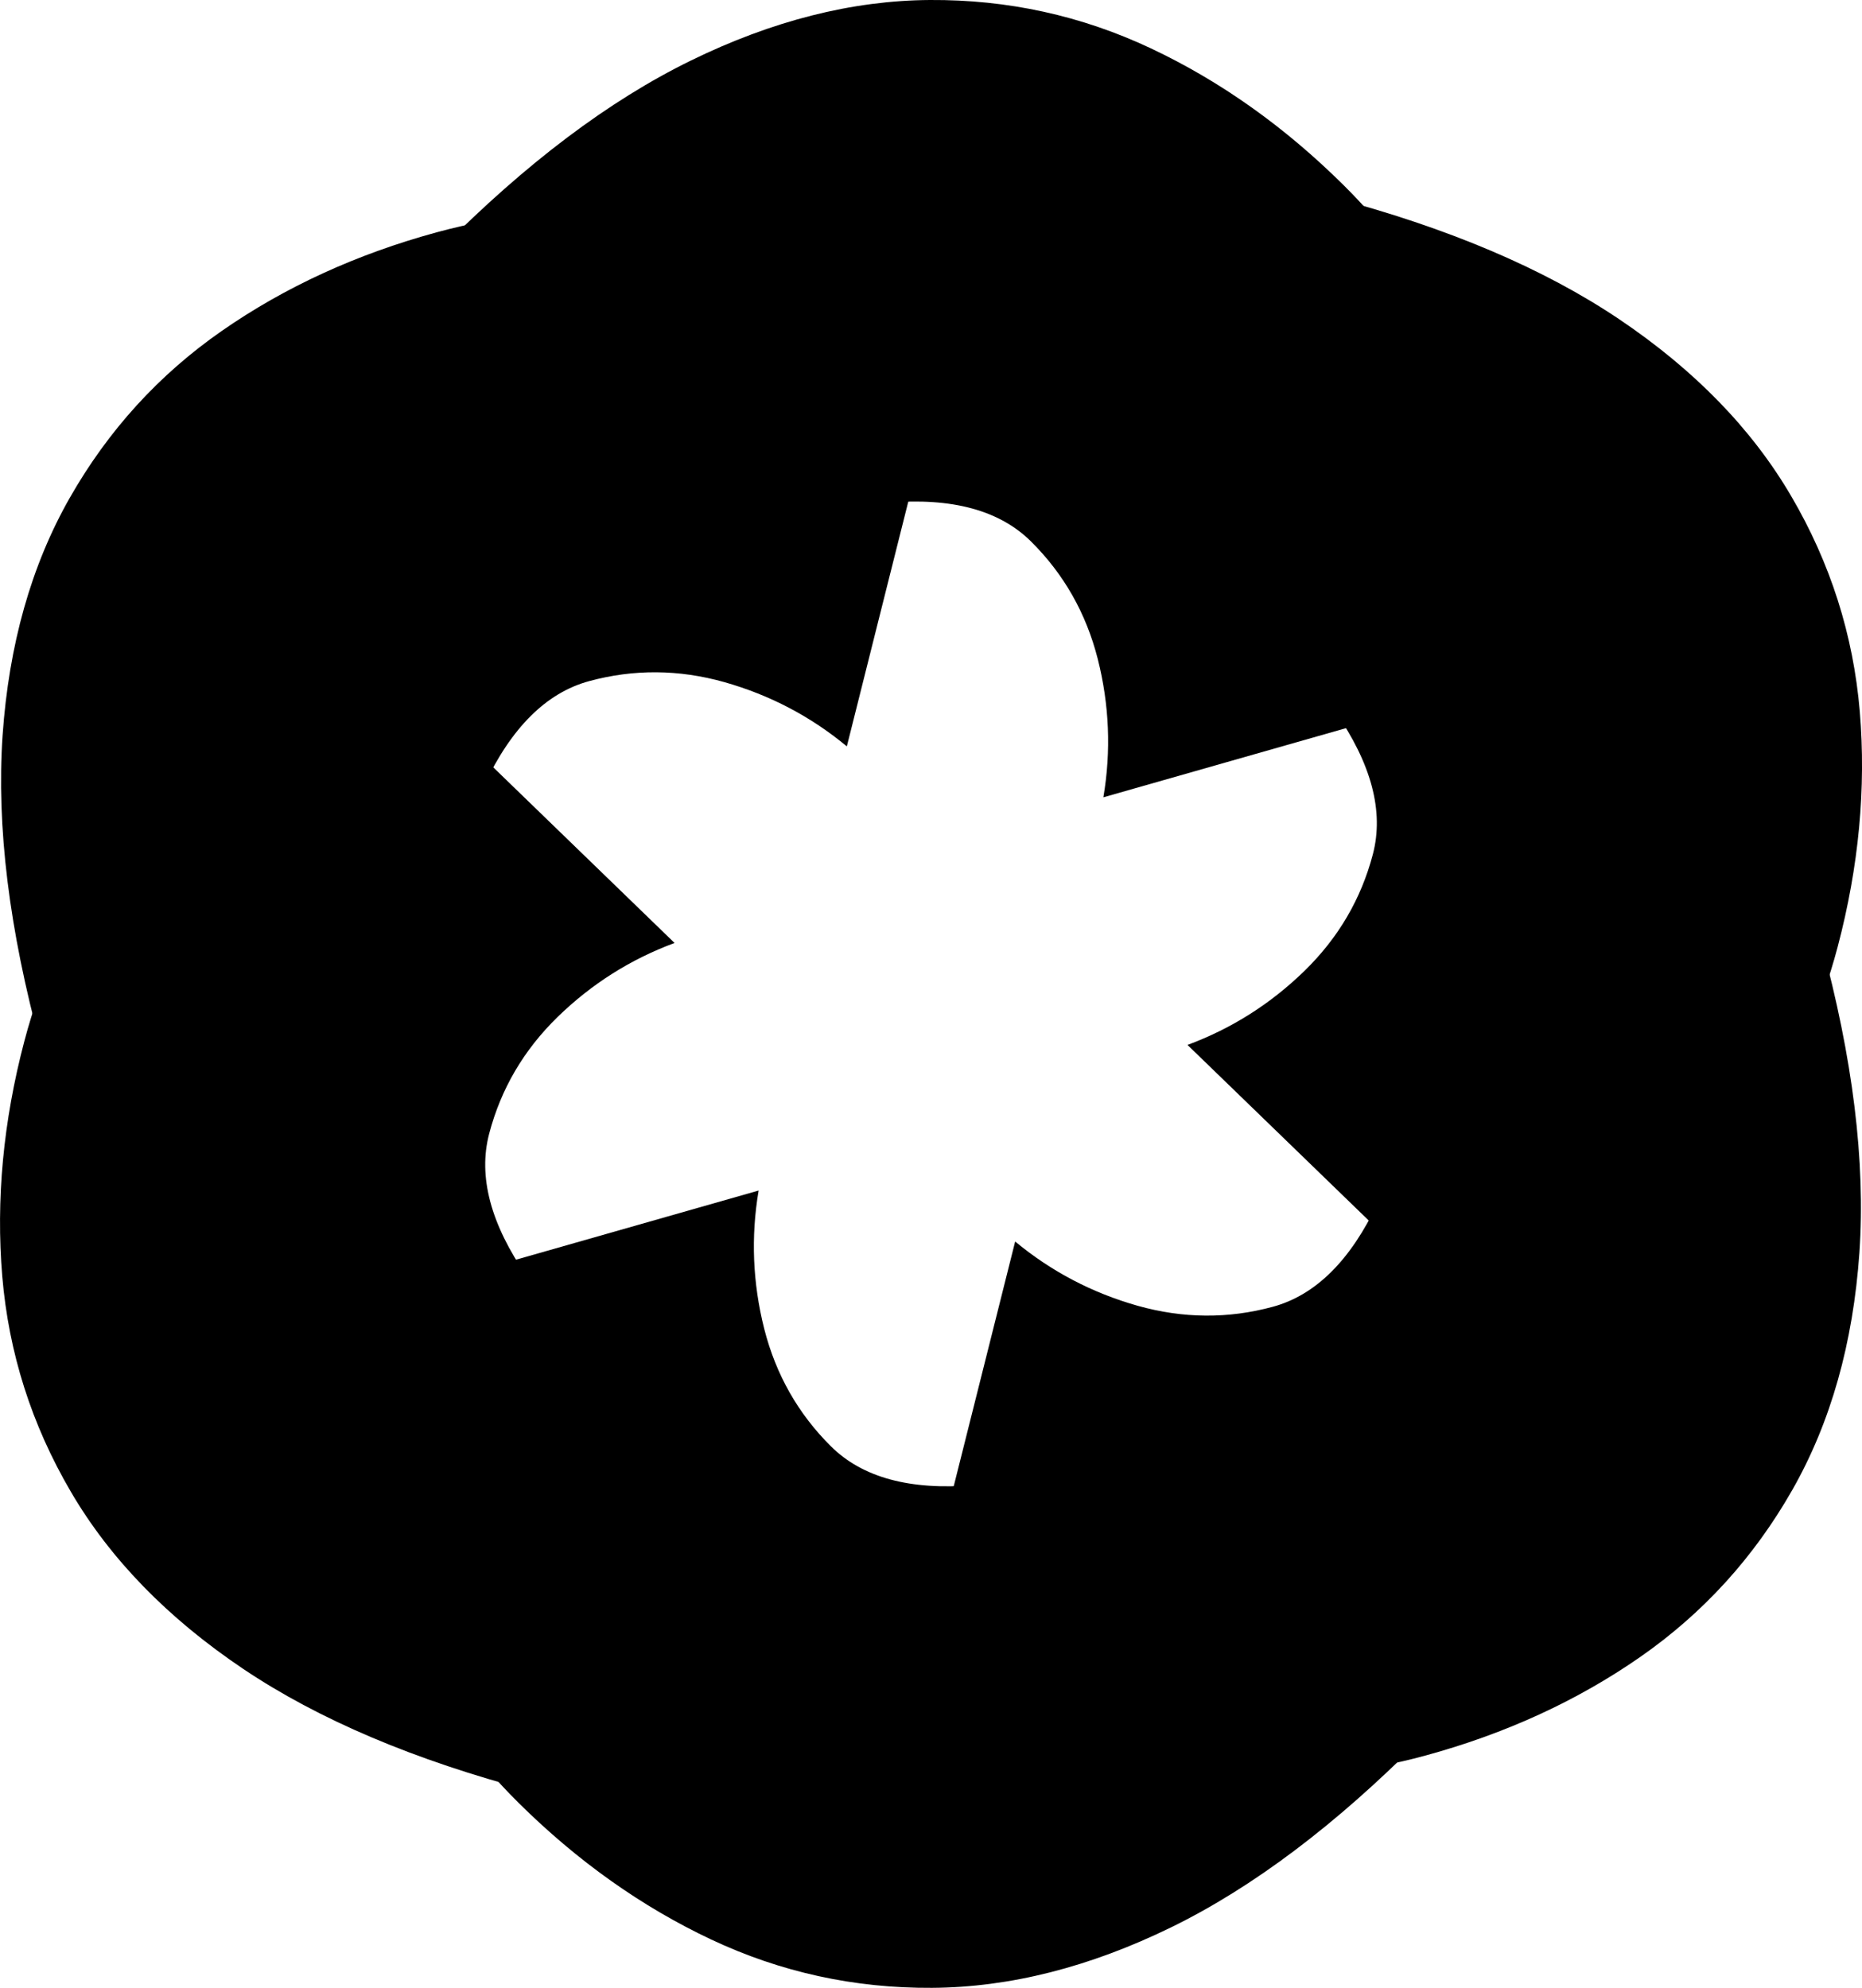
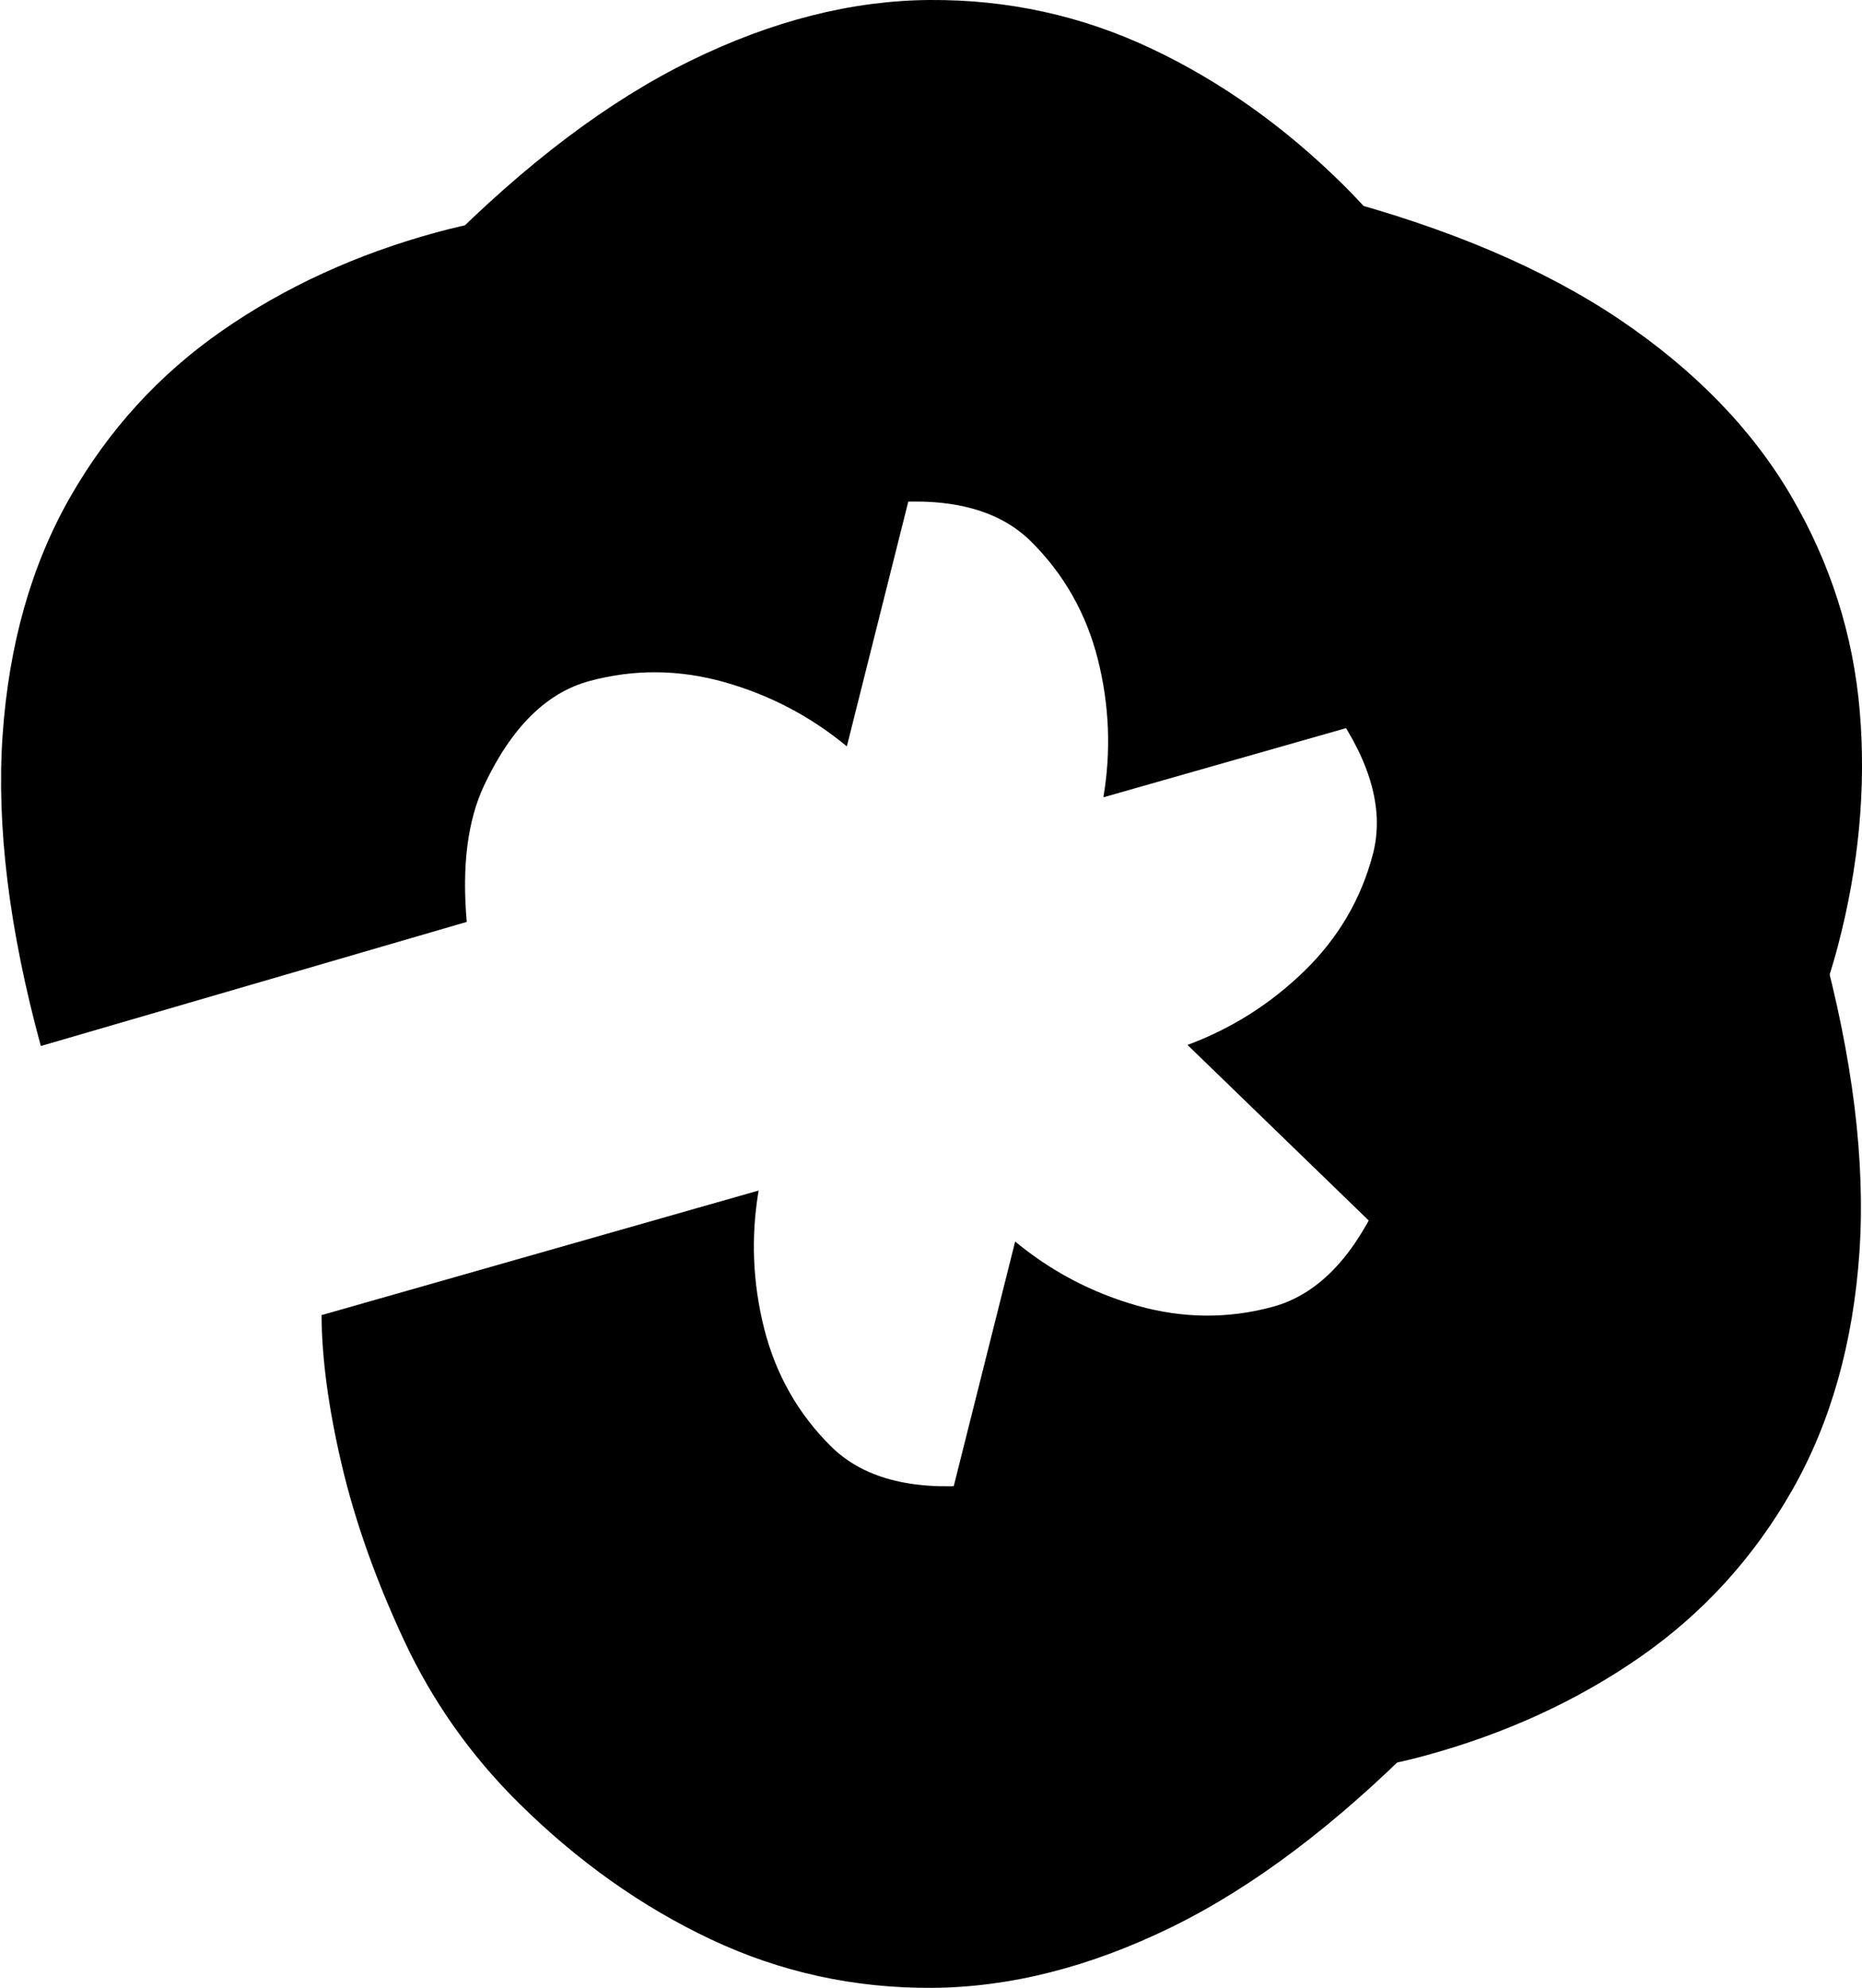
<svg xmlns="http://www.w3.org/2000/svg" id="Calque_2" data-name="Calque 2" viewBox="0 0 346.59 370">
  <defs>
    <style>      .cls-1 {        stroke-width: 0px;      }    </style>
  </defs>
  <g id="Calque_1-2" data-name="Calque 1">
    <g>
      <g id="_Répétition_radiale_" data-name="&amp;lt;Répétition radiale&amp;gt;">
        <path class="cls-1" d="M264.53,323.65c-15.79,15.93-31.28,27.61-46.5,35.06-15.21,7.43-30.05,11.19-44.54,11.28-14.49.09-28.19-2.91-41.12-9-12.92-6.09-24.88-14.57-35.84-25.43-8.93-8.84-16.02-18.9-21.29-30.17-5.26-11.27-9.13-22.16-11.61-32.67-2.47-10.51-3.73-19.82-3.78-27.94l81.36-23.19c-1.46,8.63-1.11,17.2,1.04,25.73,2.17,8.52,6.31,15.82,12.43,21.89,5.86,5.81,14.73,8.21,26.6,7.21,7.21-.62,15.07-3.92,23.59-9.9l59.66,57.12Z" />
      </g>
      <g id="_Répétition_radiale_-2" data-name="&amp;lt;Répétition radiale&amp;gt;">
-         <path class="cls-1" d="M98.84,333.34c-21.69-5.71-39.55-13.29-53.61-22.74-14.04-9.45-24.72-20.43-32.04-32.94-7.32-12.5-11.57-25.87-12.77-40.11-1.19-14.24.18-28.83,4.11-43.75,3.2-12.15,8.36-23.32,15.48-33.52,7.13-10.19,14.62-18.99,22.49-26.39,7.87-7.4,15.3-13.14,22.3-17.24l60.76,58.86c-8.21,3.05-15.45,7.63-21.76,13.77-6.3,6.14-10.55,13.38-12.74,21.71-2.1,7.98.26,16.87,7.05,26.64,4.14,5.93,10.93,11.09,20.37,15.48l-19.64,80.22Z" />
-       </g>
+         </g>
      <g id="_Répétition_radiale_-3" data-name="&amp;lt;Répétition radiale&amp;gt;">
        <path class="cls-1" d="M7.6,194.69C1.7,173.05-.67,153.79.48,136.89c1.17-16.88,5.33-31.62,12.5-44.22,7.17-12.59,16.62-22.96,28.35-31.11,11.73-8.15,25.06-14.26,39.95-18.32,12.12-3.31,24.38-4.42,36.77-3.35,12.39,1.08,23.75,3.17,34.1,6.28,10.34,3.12,19.03,6.68,26.08,10.7l-20.6,82.05c-6.74-5.58-14.33-9.56-22.81-11.96-8.47-2.38-16.86-2.44-25.17-.18-7.96,2.17-14.48,8.65-19.55,19.43-3.07,6.55-4.14,15.01-3.22,25.38L7.6,194.69Z" />
      </g>
      <g id="_Répétition_radiale_-4" data-name="&amp;lt;Répétition radiale&amp;gt;">
        <path class="cls-1" d="M82.06,46.35c15.79-15.93,31.28-27.61,46.5-35.06C143.76,3.85,158.61.09,173.1,0c14.49-.09,28.19,2.91,41.12,9,12.92,6.09,24.88,14.57,35.84,25.43,8.93,8.84,16.02,18.9,21.29,30.17,5.26,11.27,9.13,22.16,11.61,32.67,2.47,10.51,3.73,19.82,3.78,27.94l-81.36,23.19c1.46-8.63,1.11-17.2-1.04-25.73-2.17-8.52-6.31-15.82-12.43-21.89-5.86-5.81-14.73-8.21-26.6-7.21-7.21.62-15.07,3.92-23.59,9.9l-59.66-57.12Z" />
      </g>
      <g id="_Répétition_radiale_-5" data-name="&amp;lt;Répétition radiale&amp;gt;">
        <path class="cls-1" d="M247.76,36.66c21.69,5.71,39.55,13.29,53.61,22.74,14.04,9.45,24.72,20.43,32.04,32.94,7.32,12.5,11.57,25.87,12.77,40.11,1.19,14.24-.18,28.83-4.11,43.75-3.2,12.15-8.36,23.32-15.48,33.52-7.13,10.19-14.62,18.99-22.49,26.39-7.87,7.4-15.3,13.14-22.3,17.24l-60.76-58.86c8.21-3.05,15.45-7.63,21.76-13.77,6.3-6.14,10.55-13.38,12.74-21.71,2.1-7.98-.26-16.87-7.05-26.64-4.14-5.93-10.93-11.09-20.37-15.48l19.64-80.22Z" />
      </g>
      <g id="_Répétition_radiale_-6" data-name="&amp;lt;Répétition radiale&amp;gt;">
        <path class="cls-1" d="M338.99,175.31c5.9,21.64,8.27,40.9,7.12,57.8-1.17,16.88-5.33,31.62-12.5,44.22-7.17,12.59-16.62,22.96-28.35,31.11-11.73,8.15-25.06,14.26-39.95,18.32-12.12,3.31-24.38,4.42-36.77,3.35-12.39-1.08-23.75-3.17-34.1-6.28-10.34-3.12-19.03-6.68-26.08-10.7l20.6-82.05c6.74,5.58,14.33,9.56,22.81,11.96,8.47,2.38,16.86,2.44,25.17.18,7.96-2.17,14.48-8.65,19.55-19.43,3.07-6.55,4.14-15.01,3.22-25.38l79.29-23.11Z" />
      </g>
    </g>
  </g>
</svg>